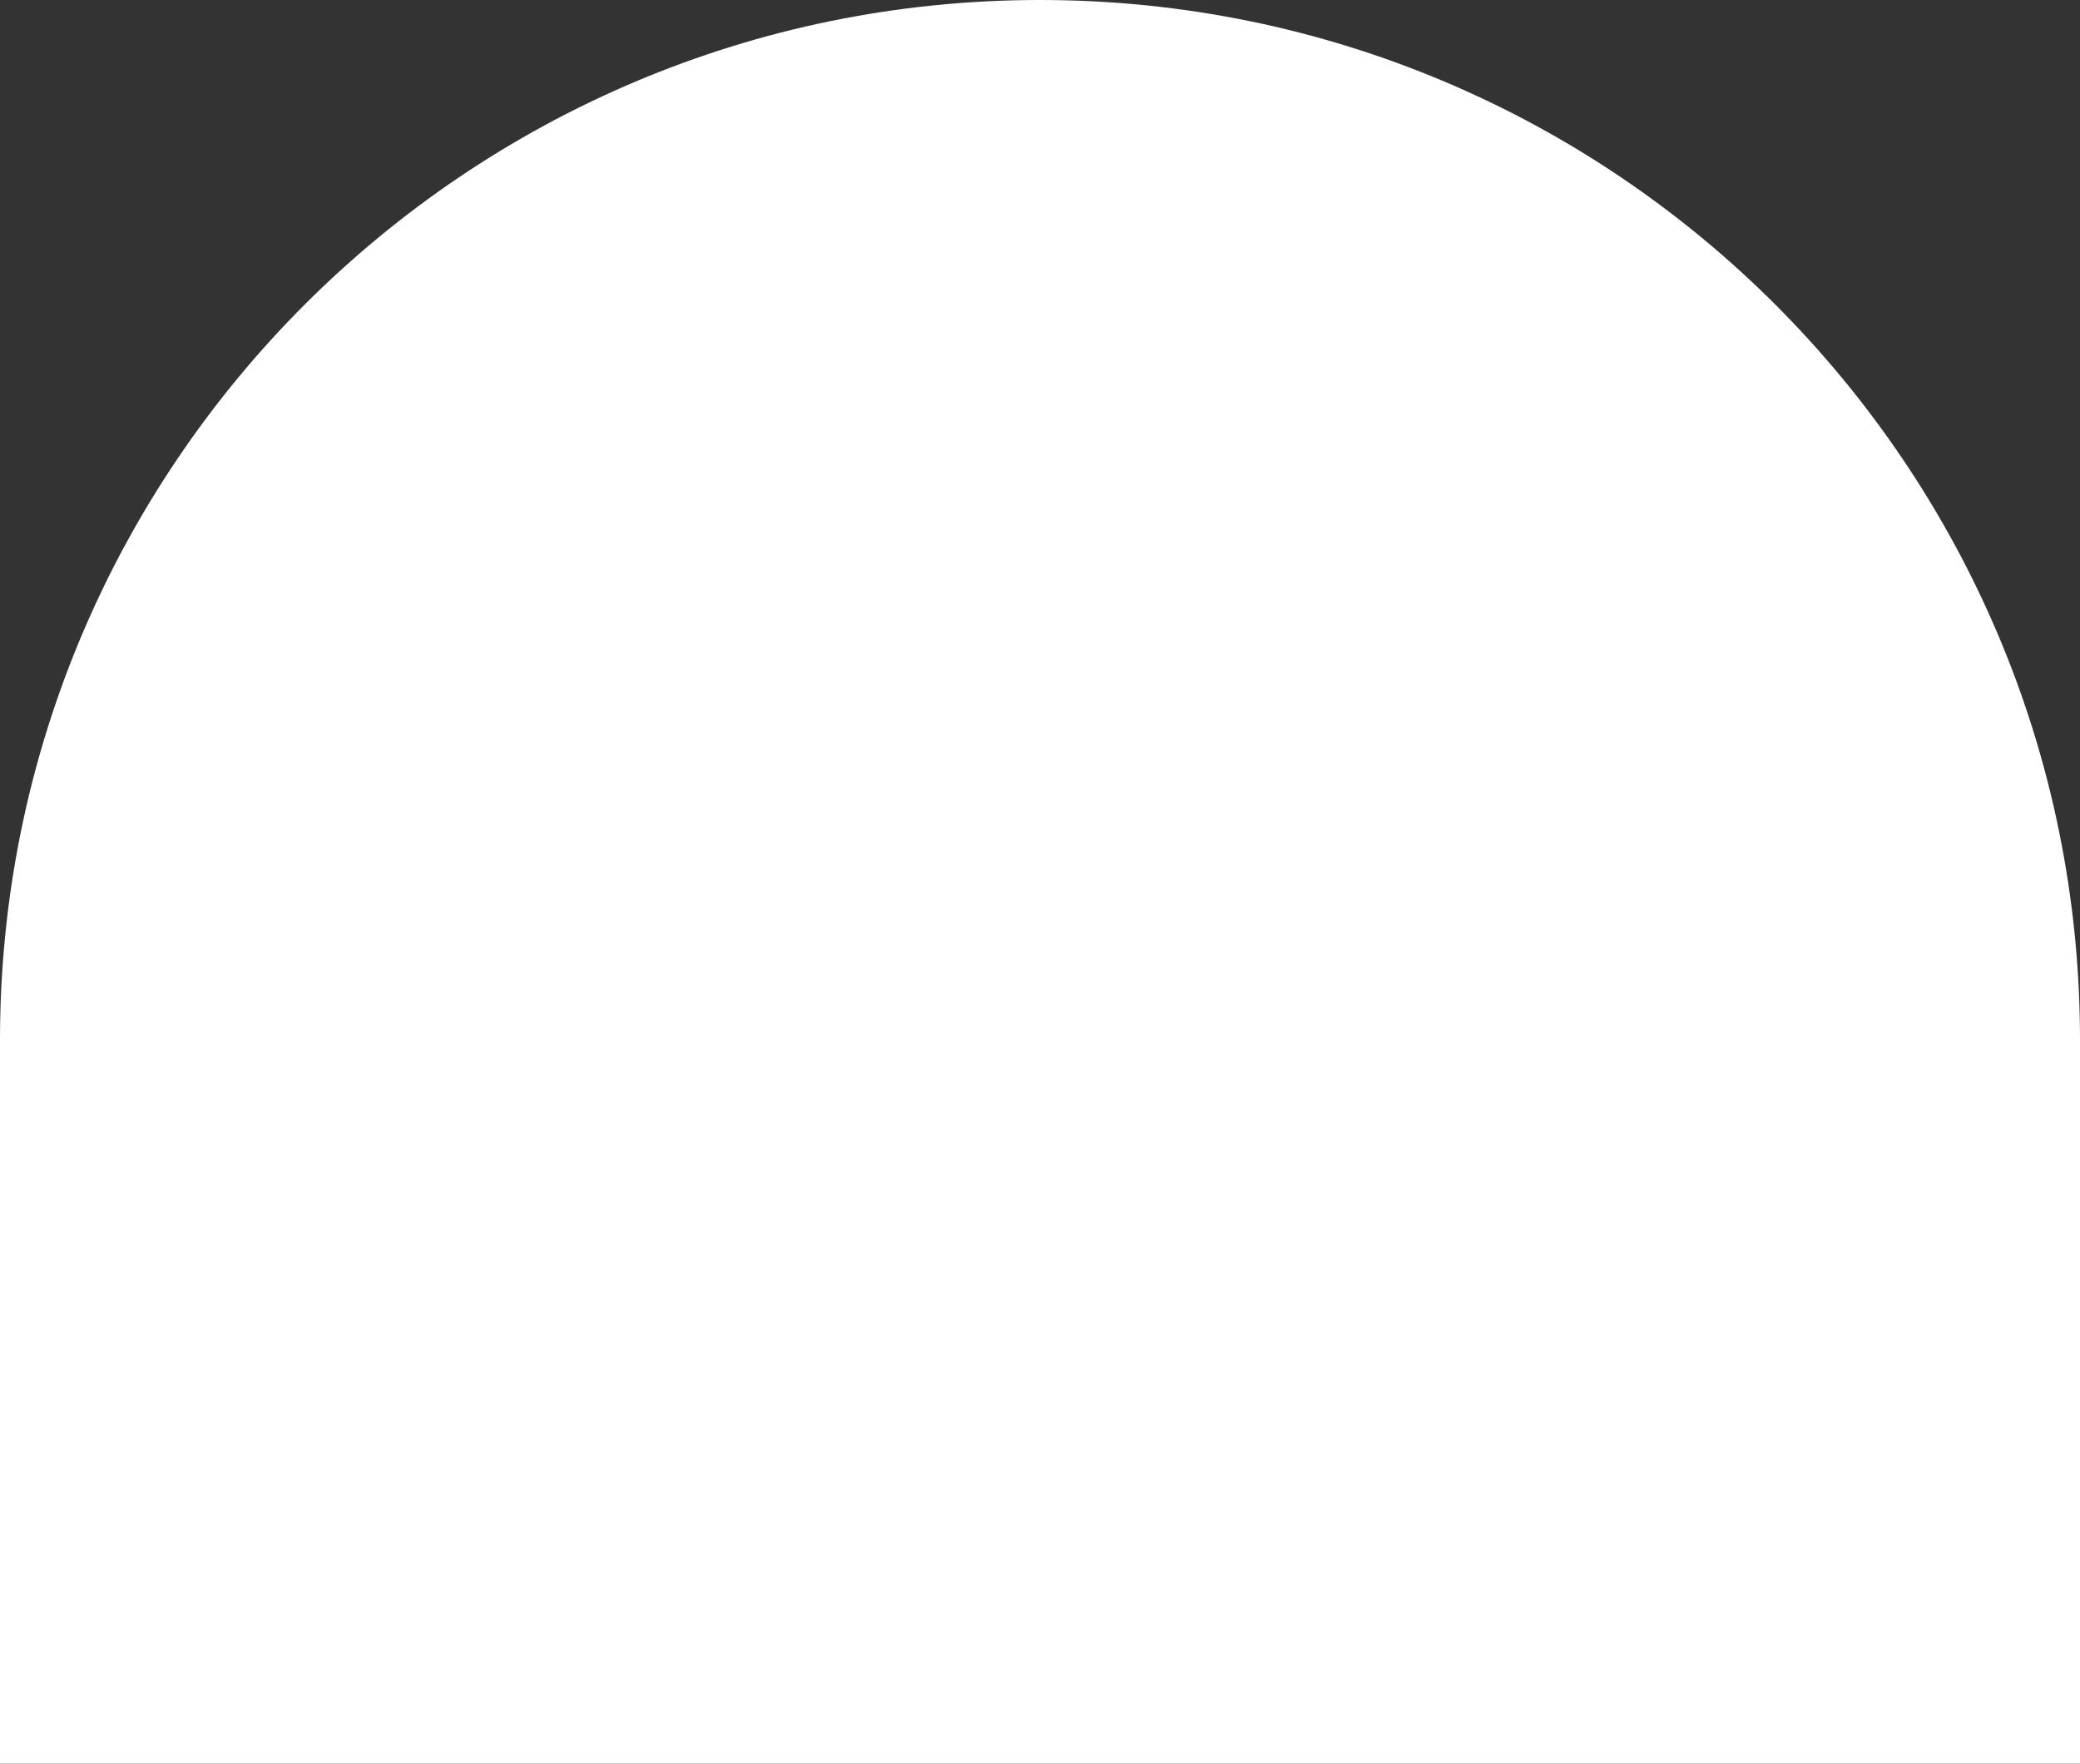
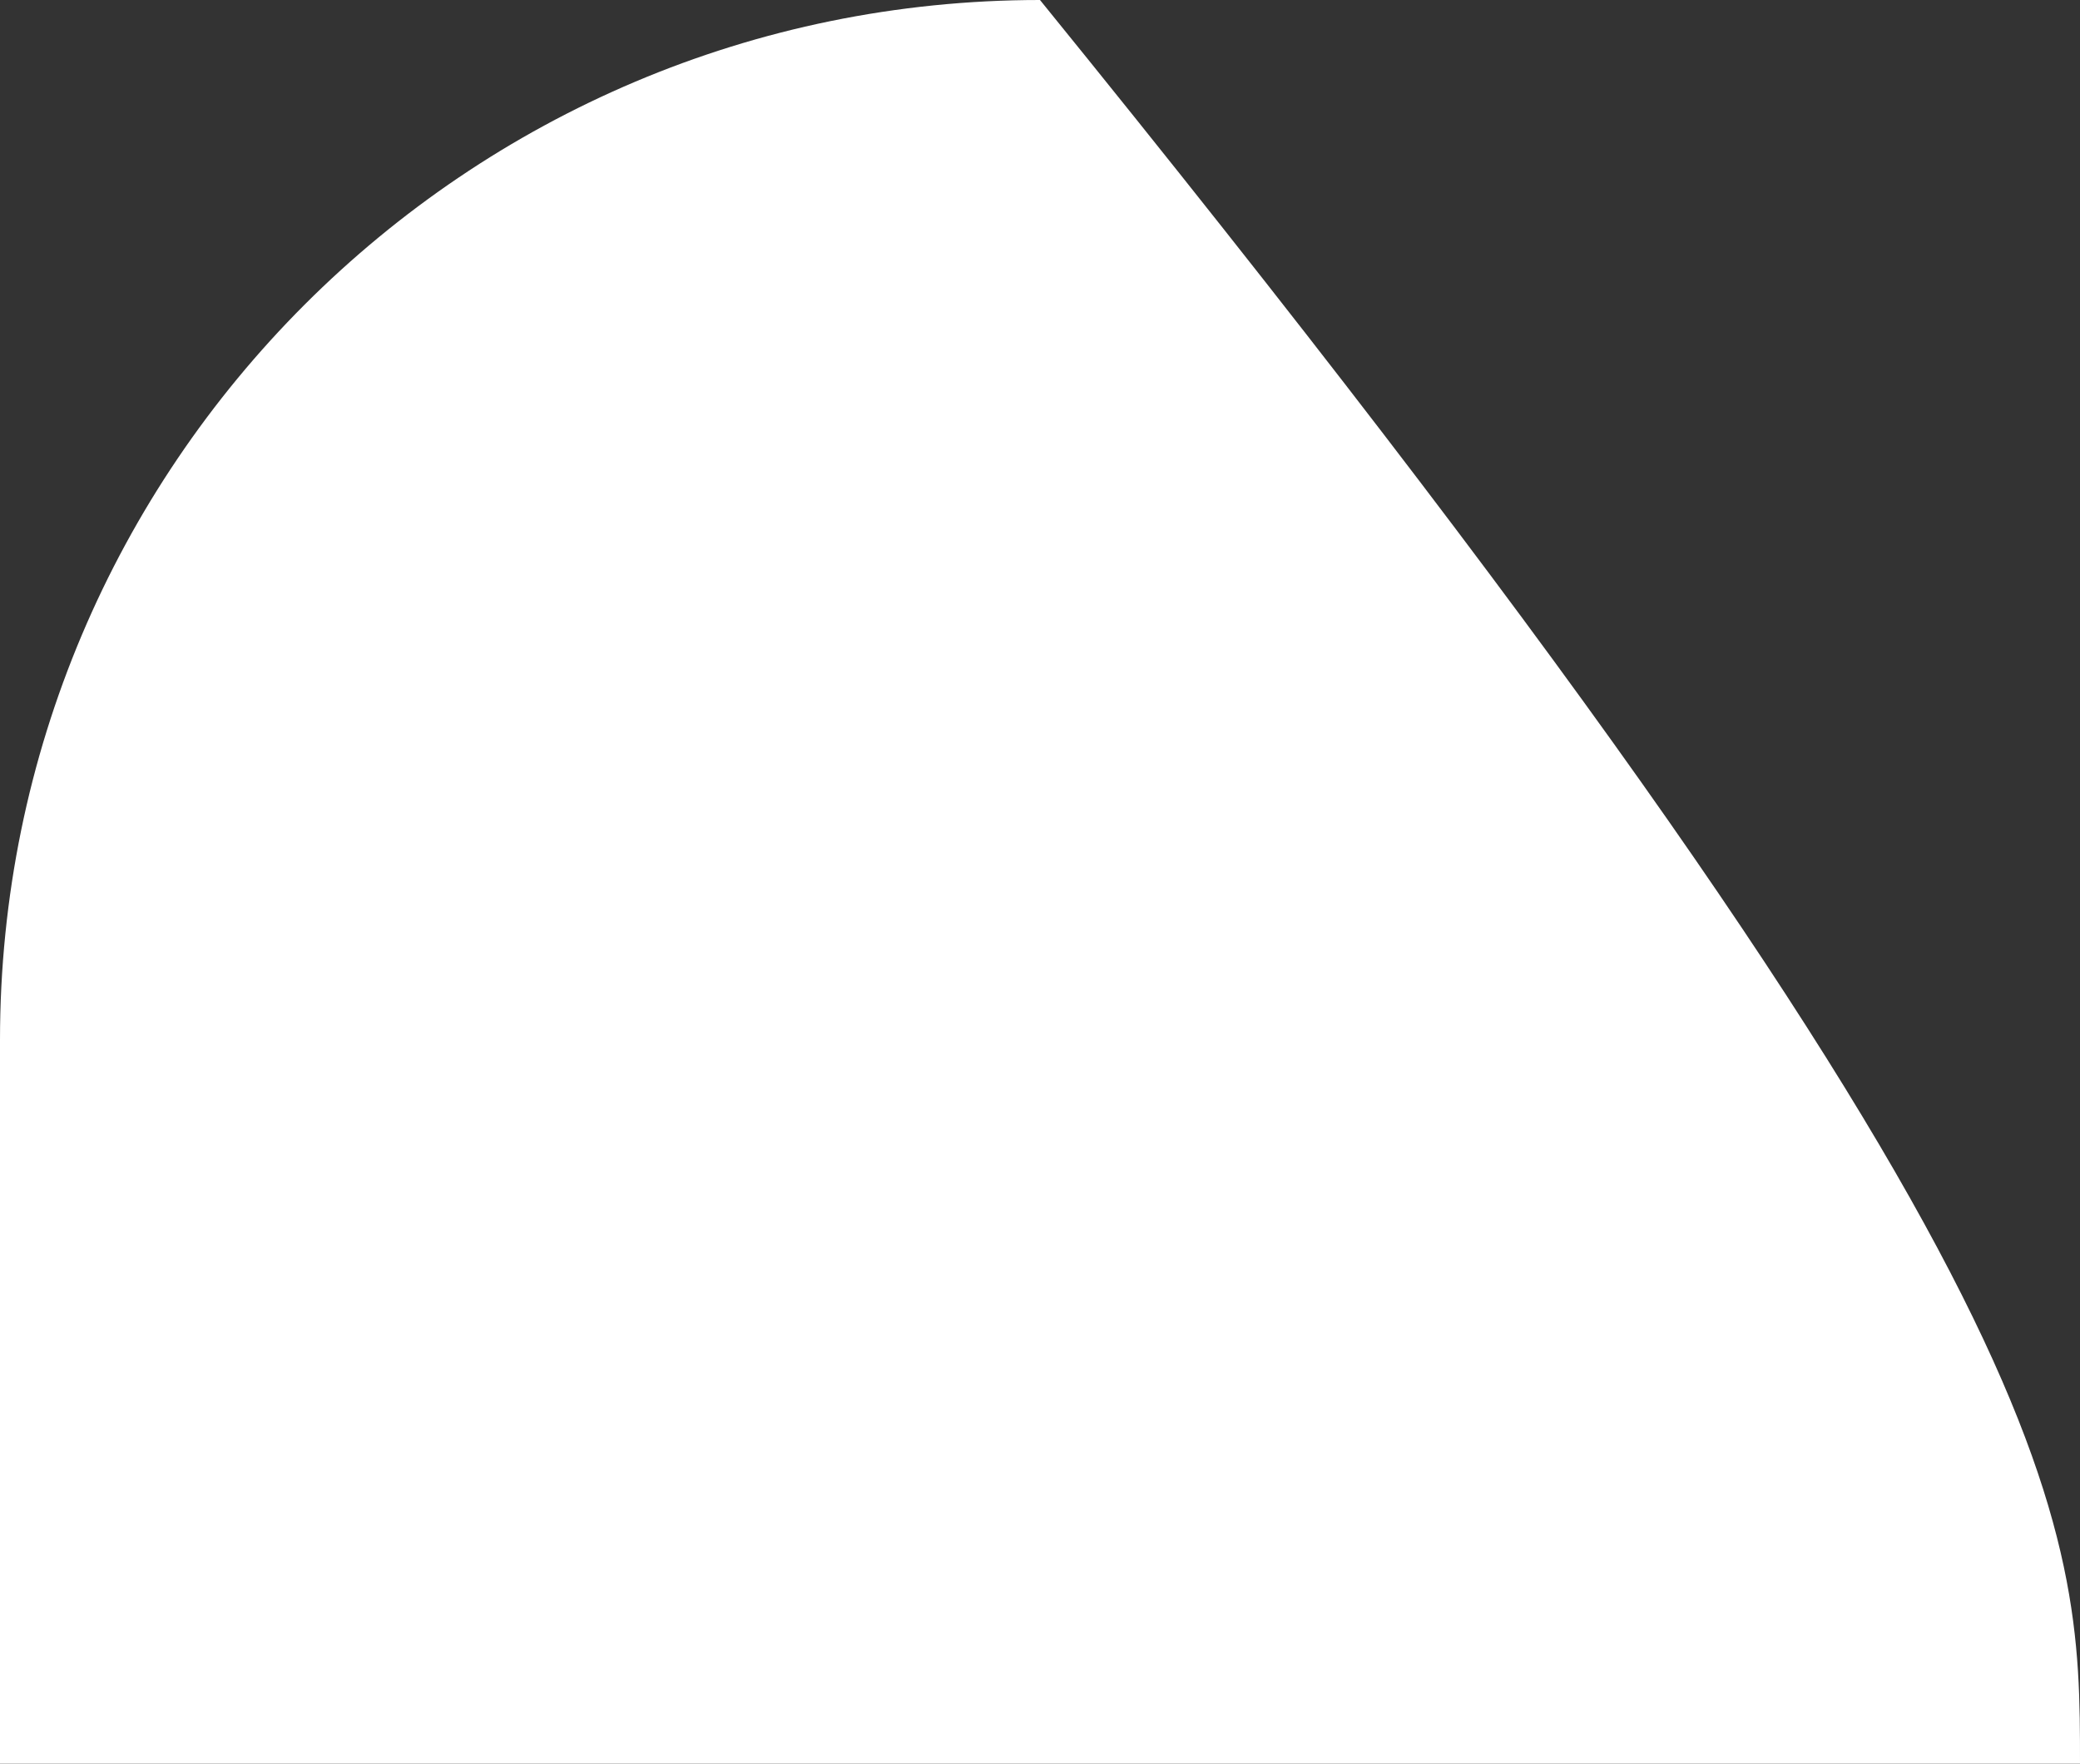
<svg xmlns="http://www.w3.org/2000/svg" viewBox="0 0 276.00 234.00" data-guides="{&quot;vertical&quot;:[],&quot;horizontal&quot;:[]}">
  <rect x="0" y="0" width="276.00" height="234.00" fill="#333333" stroke="none" />
  <defs />
-   <path fill="white" stroke="none" fill-opacity="1" stroke-width="1" stroke-opacity="1" id="tSvgcbc6537f77" title="Path 1" d="M0 138C0 61.785 61.785 0 138 0C138 0 138 0 138 0C214.215 0 276 61.785 276 138C276 170 276 202 276 234C184 234 92 234 0 234C0 202 0 170 0 138Z" />
+   <path fill="white" stroke="none" fill-opacity="1" stroke-width="1" stroke-opacity="1" id="tSvgcbc6537f77" title="Path 1" d="M0 138C0 61.785 61.785 0 138 0C138 0 138 0 138 0C276 170 276 202 276 234C184 234 92 234 0 234C0 202 0 170 0 138Z" />
</svg>